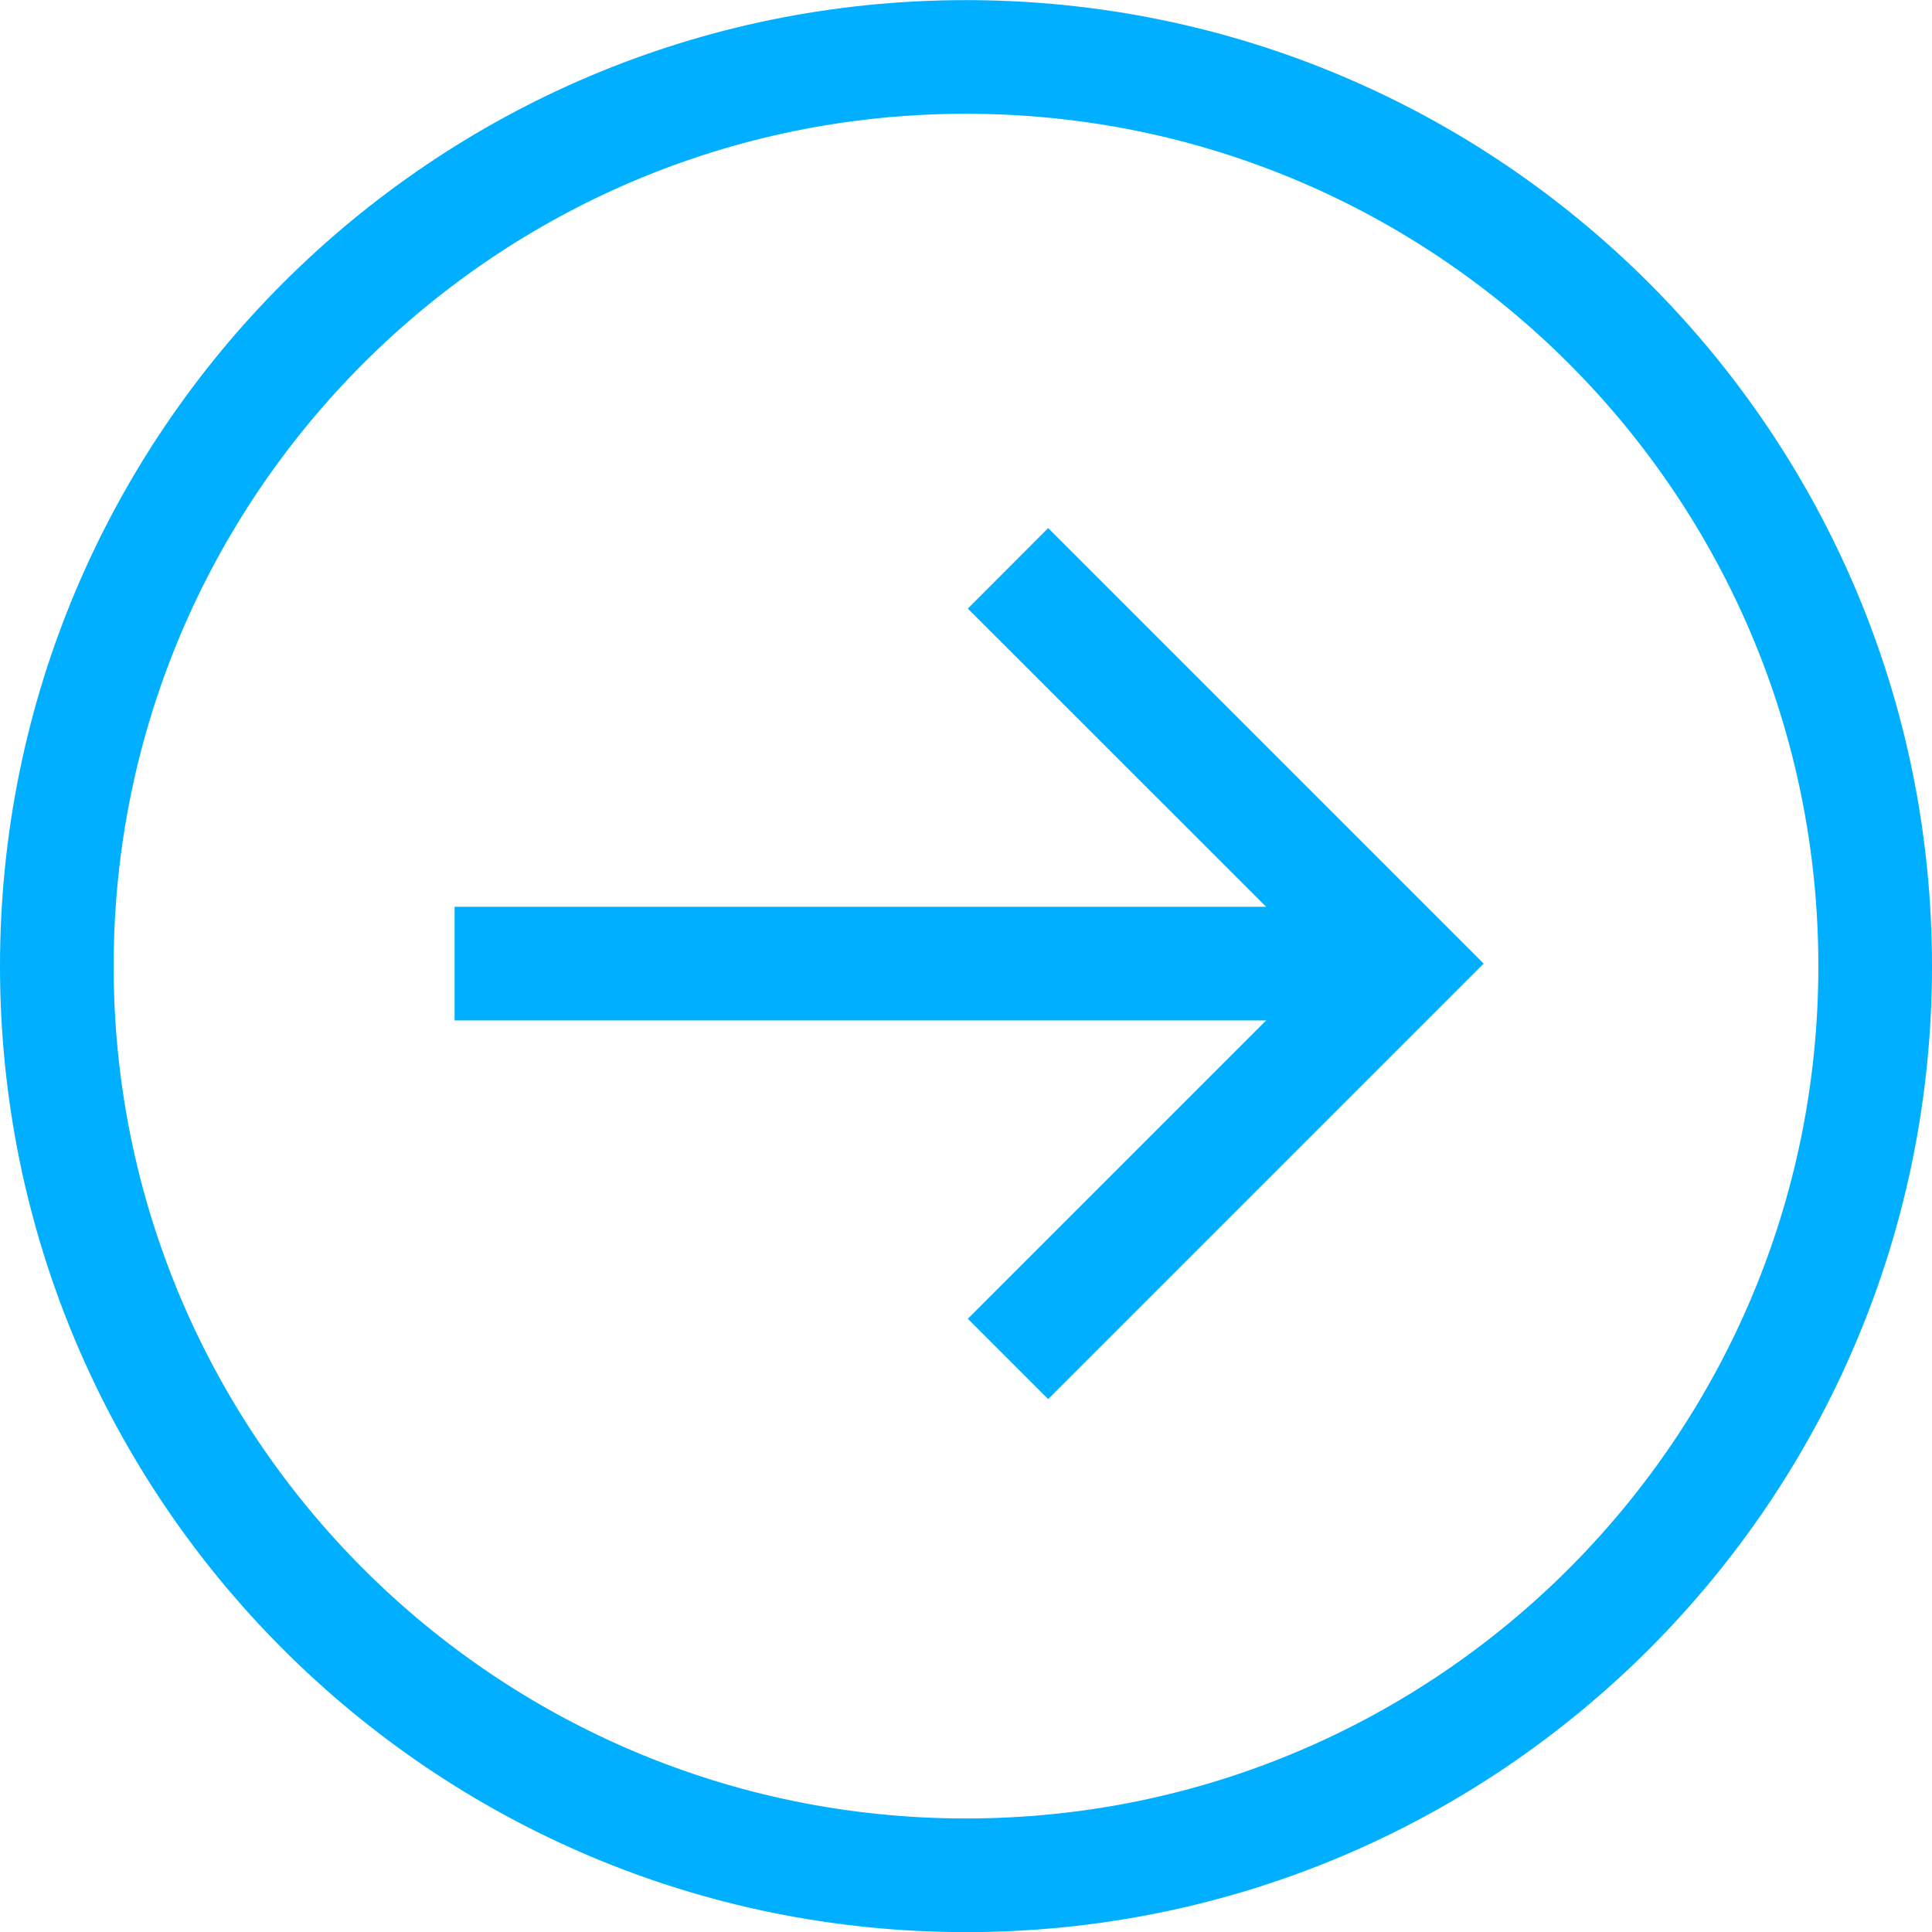
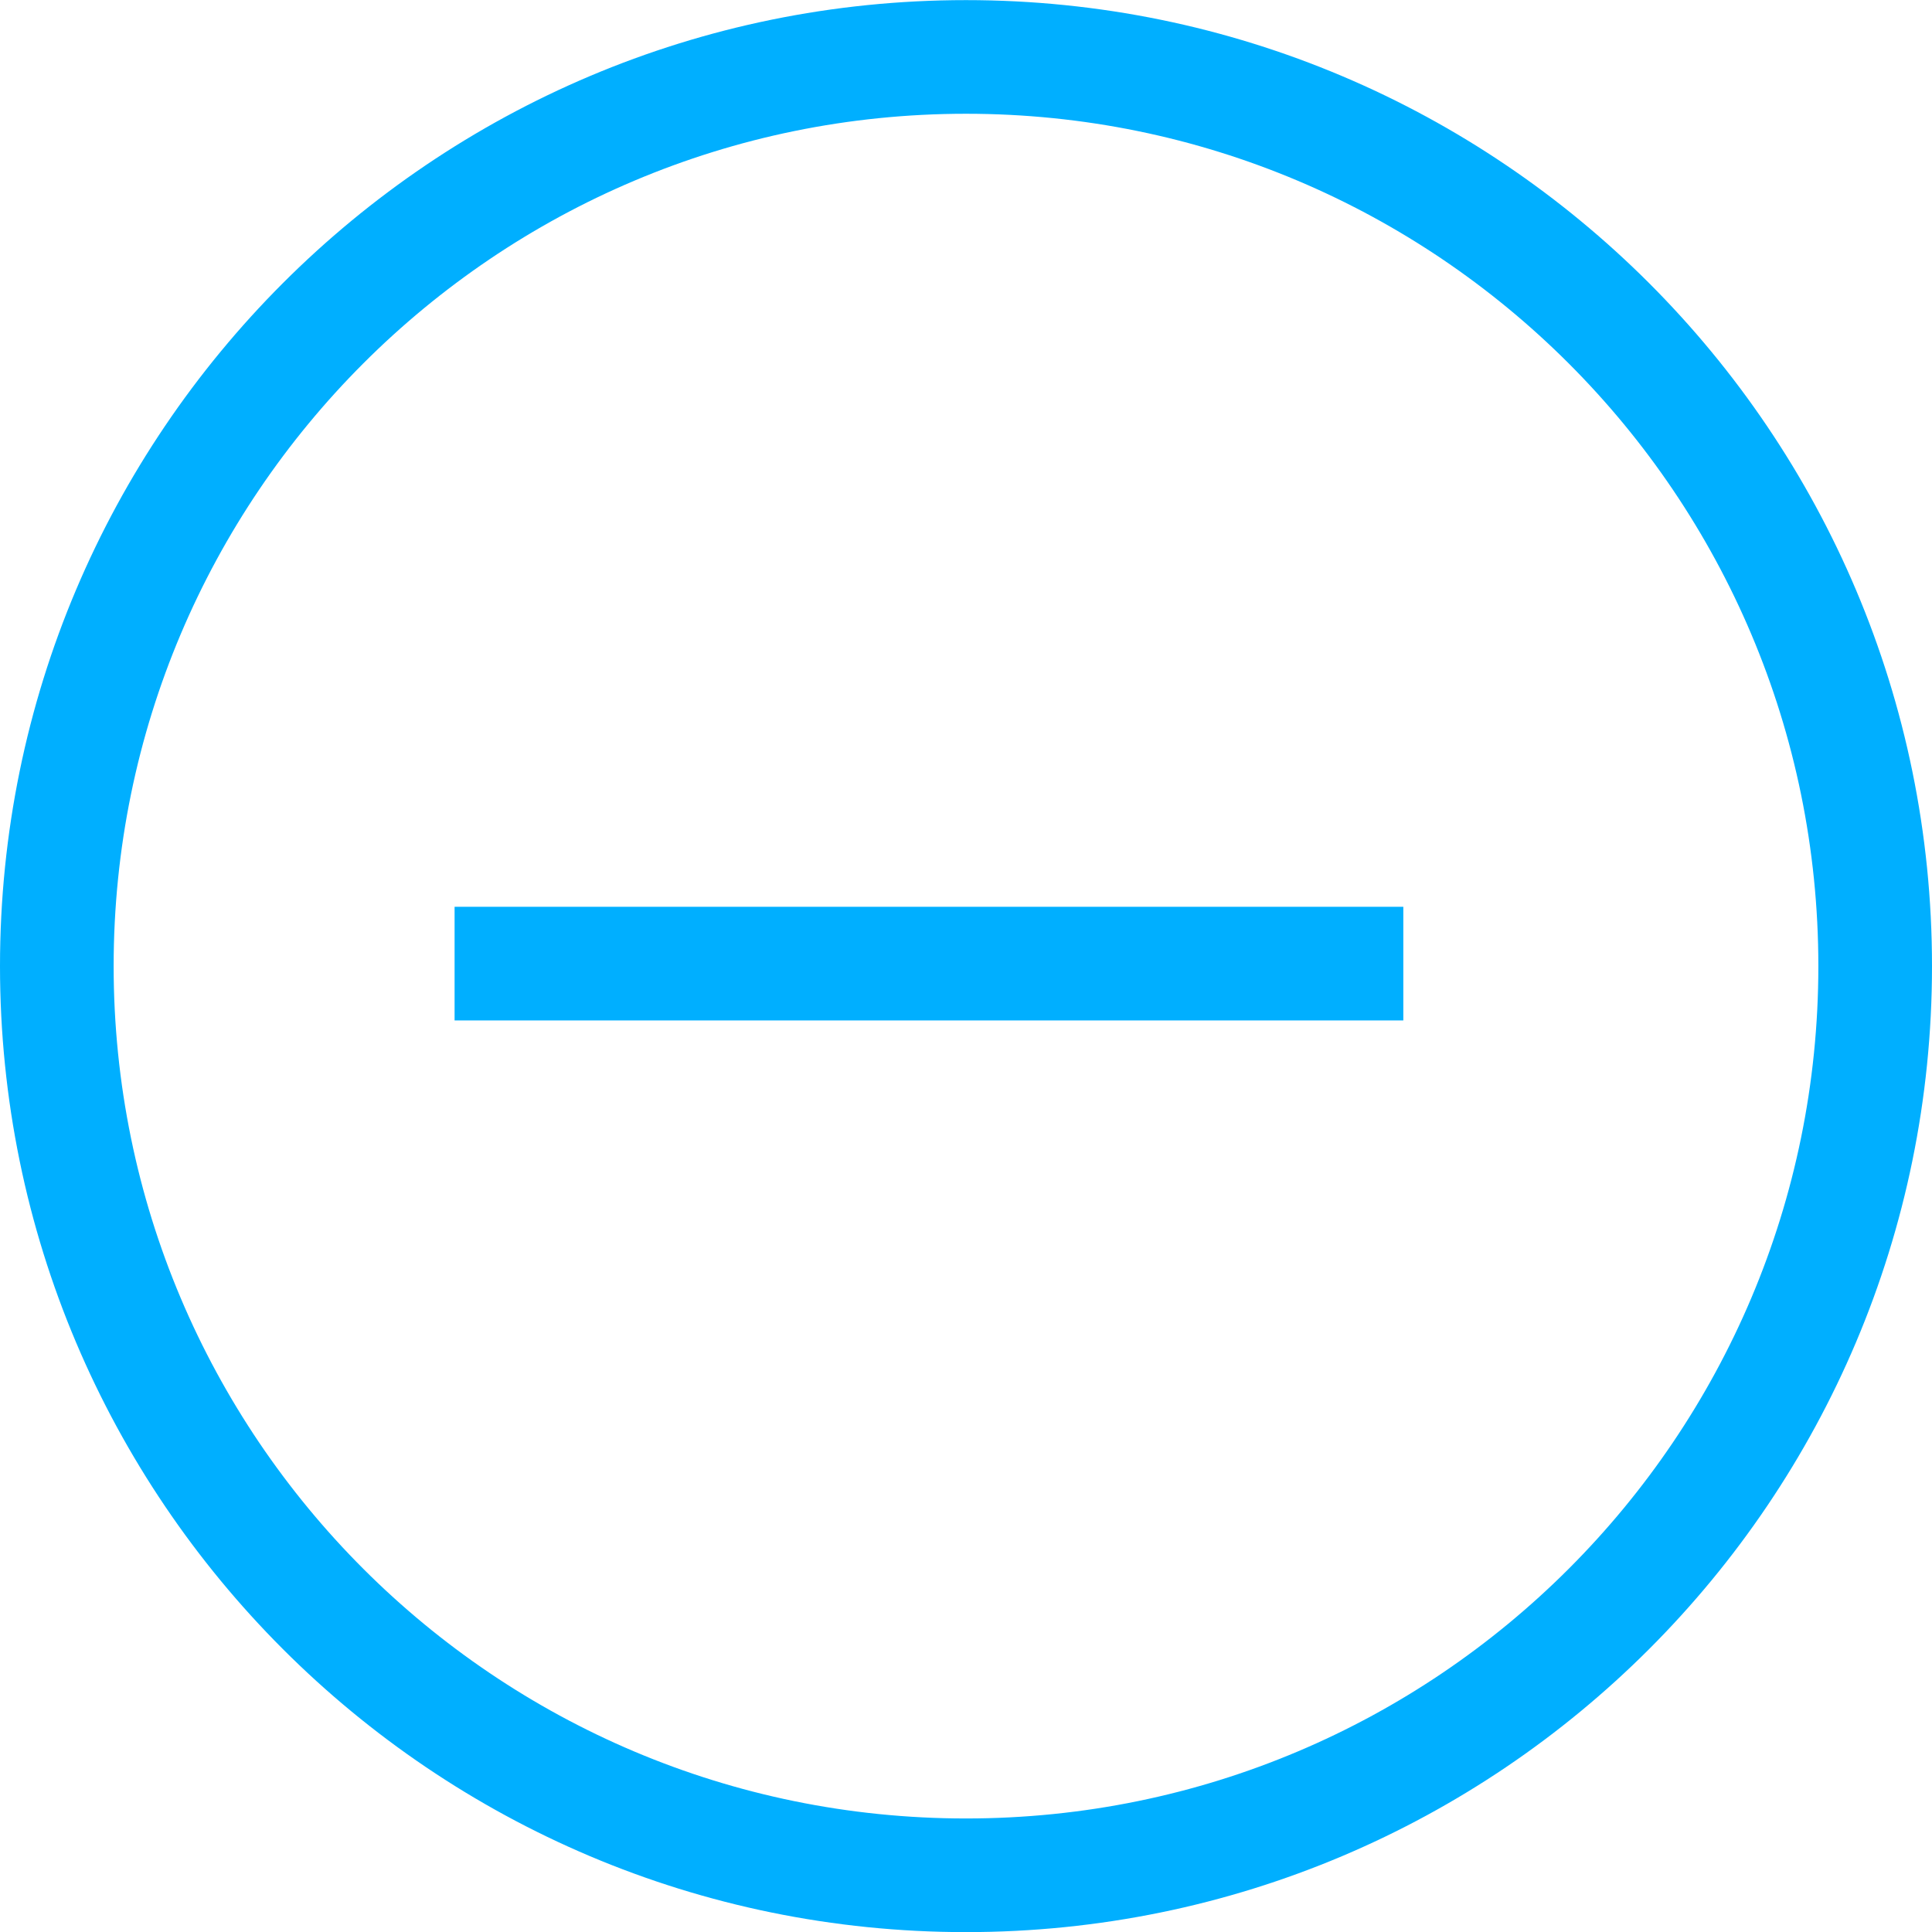
<svg xmlns="http://www.w3.org/2000/svg" width="17" height="17" viewBox="0 0 17 17" fill="none">
  <path fill-rule="evenodd" clip-rule="evenodd" d="M8.5 16.001C12.642 16.001 16 12.643 16 8.501C16 4.359 12.642 1.001 8.5 1.001C4.358 1.001 1 4.359 1 8.501C1 12.643 4.358 16.001 8.5 16.001ZM8.5 17.001C13.194 17.001 17 13.195 17 8.501C17 3.807 13.194 0.001 8.5 0.001C3.806 0.001 0 3.807 0 8.501C0 13.195 3.806 17.001 8.5 17.001Z" fill="#00AFFF" />
-   <path fill-rule="evenodd" clip-rule="evenodd" d="M11.641 8.479L8.516 5.355L9.223 4.647L13.055 8.479L9.223 12.311L8.516 11.604L11.641 8.479Z" fill="#00AFFF" />
  <path fill-rule="evenodd" clip-rule="evenodd" d="M4 7.979H12.348V8.979H4V7.979Z" fill="#00AFFF" />
</svg>